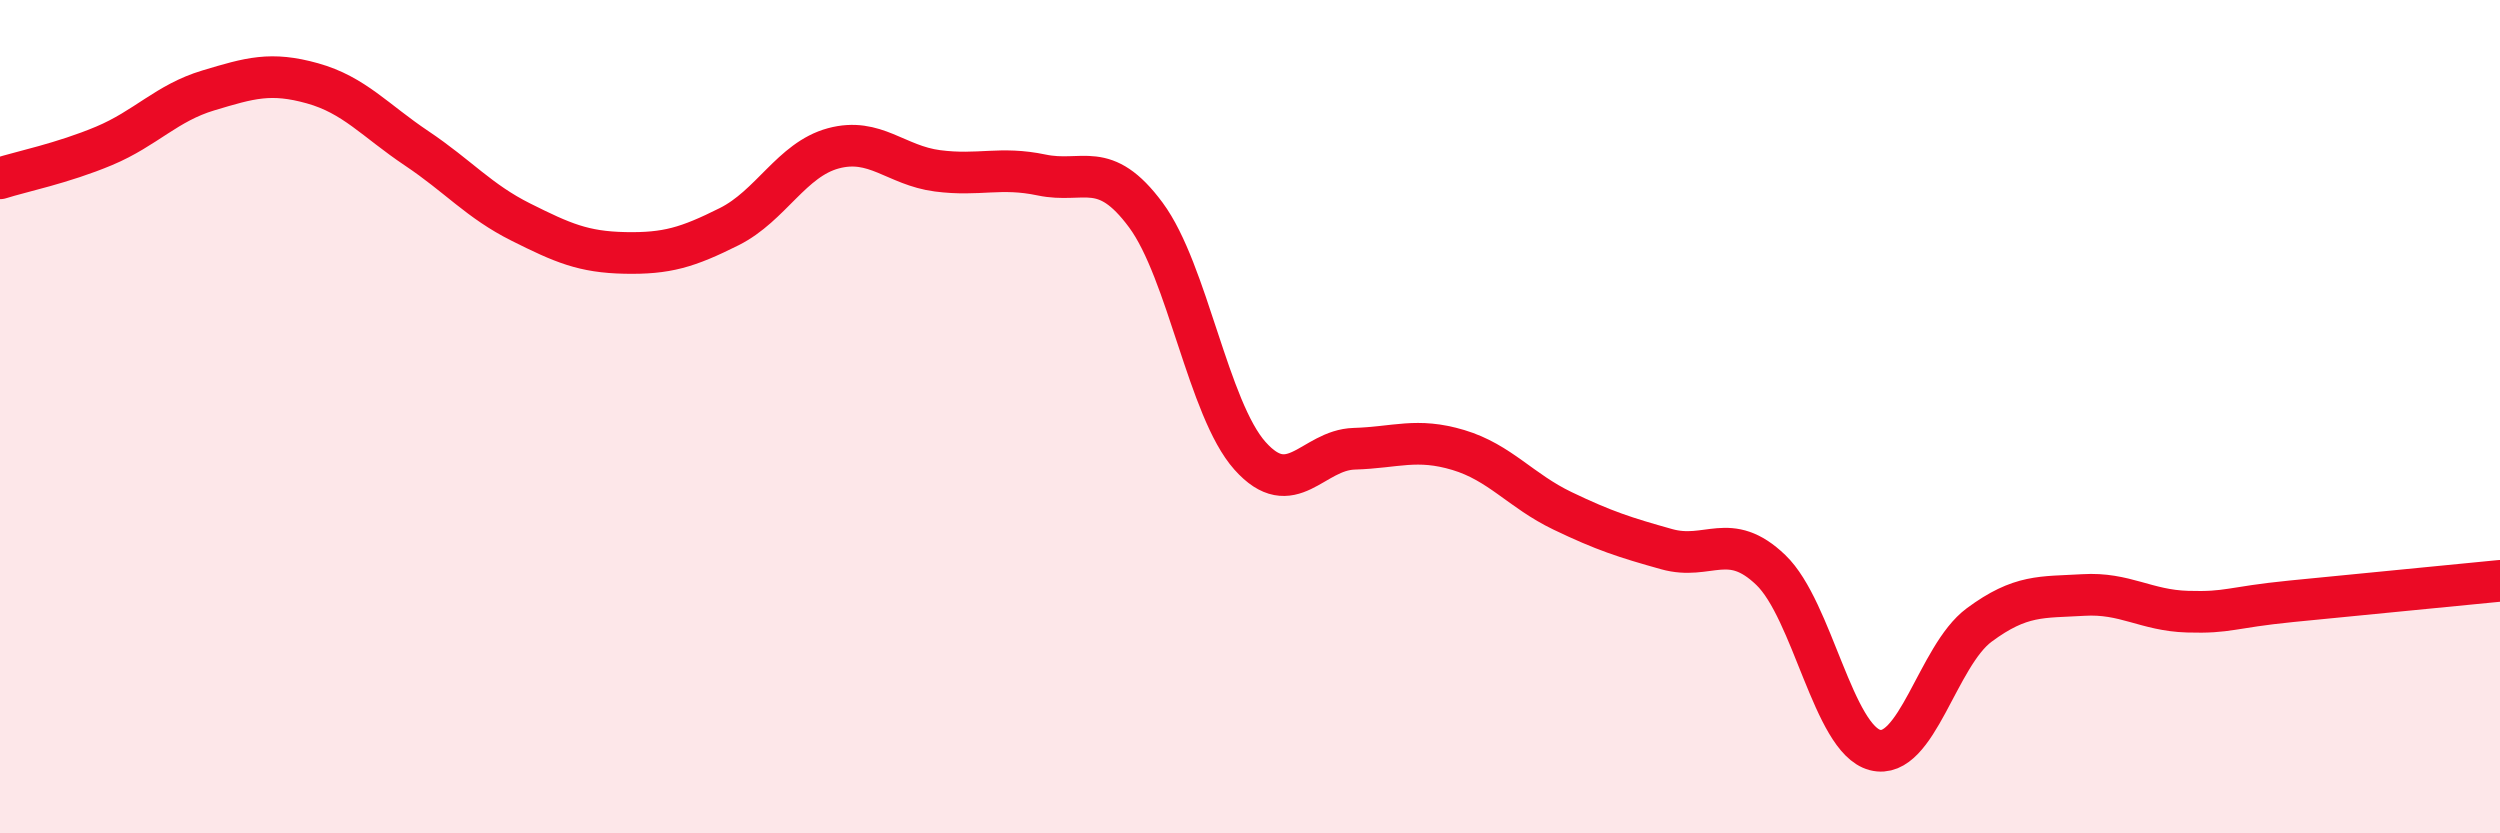
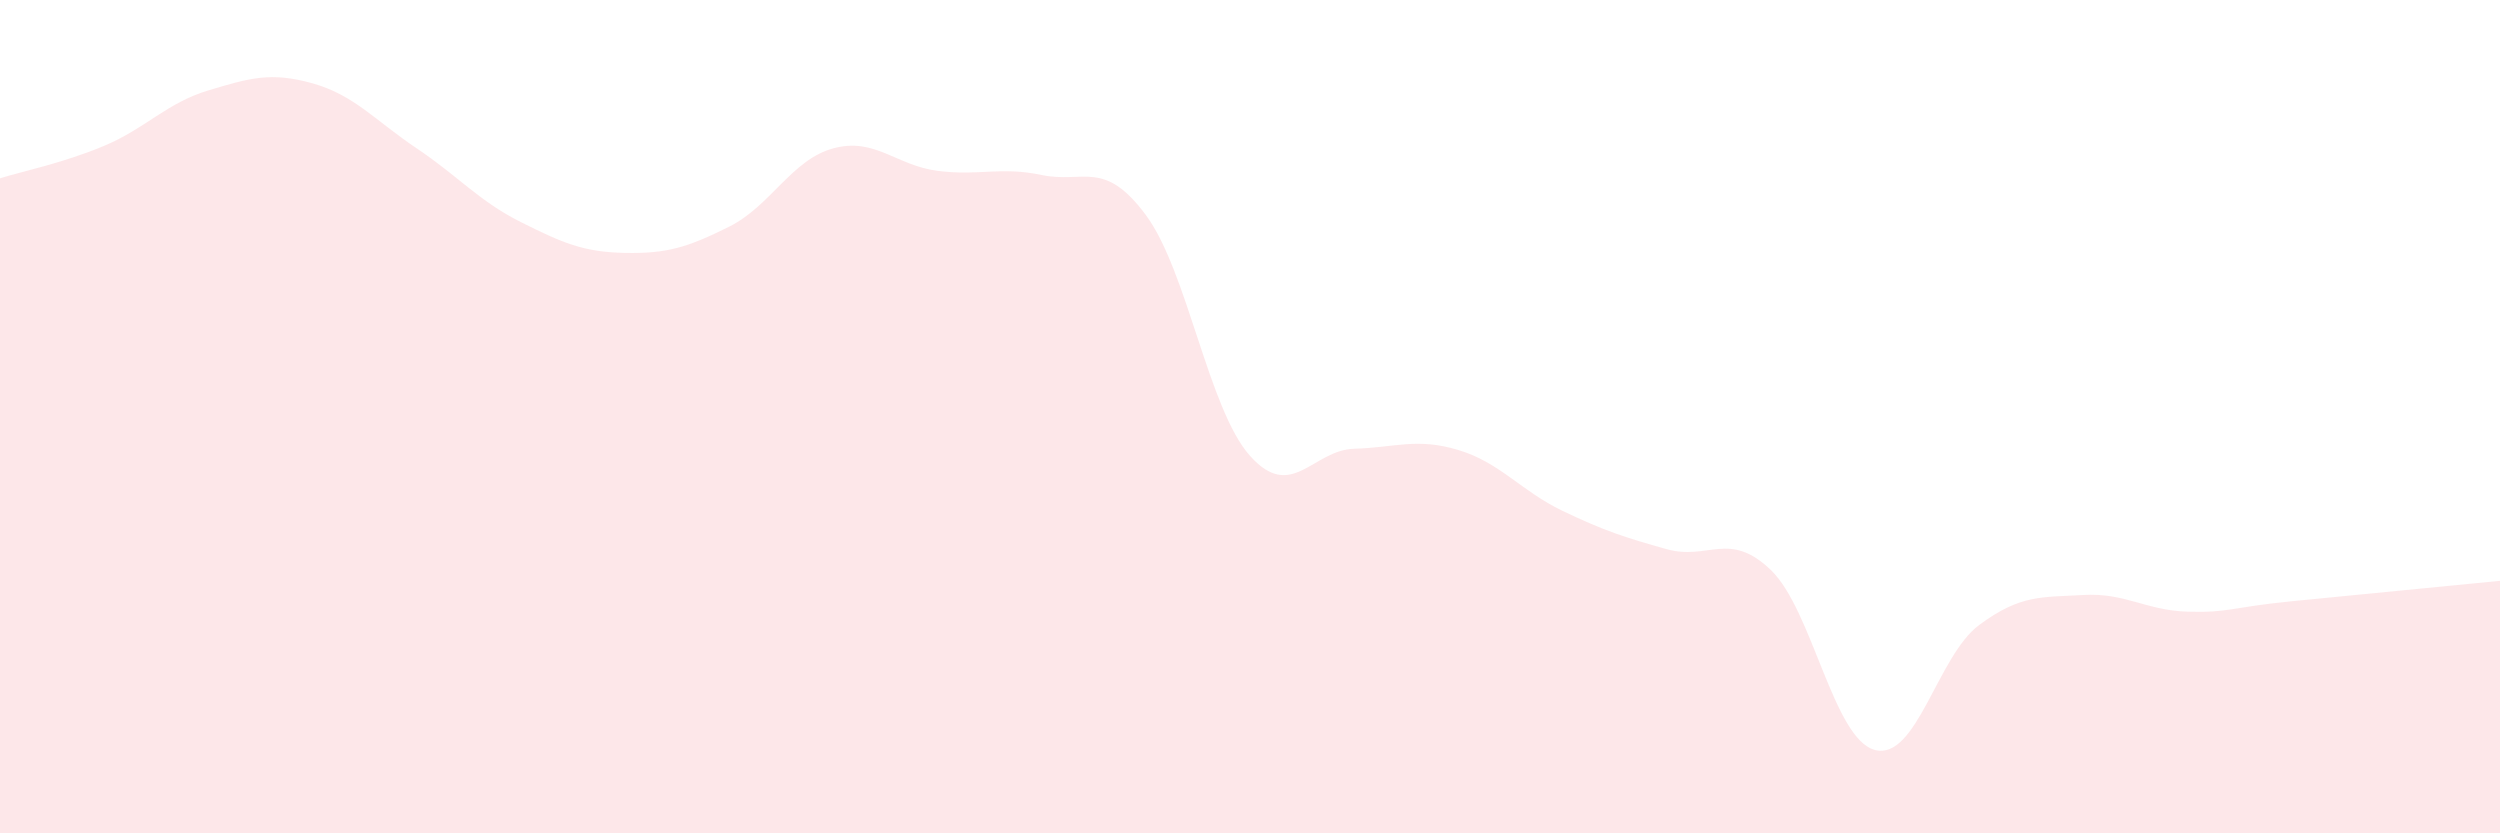
<svg xmlns="http://www.w3.org/2000/svg" width="60" height="20" viewBox="0 0 60 20">
  <path d="M 0,4.28 C 0.5,4.12 1.5,3.92 2.5,3.5 C 3.5,3.08 4,2.47 5,2.17 C 6,1.87 6.5,1.72 7.5,2 C 8.5,2.28 9,2.89 10,3.56 C 11,4.23 11.5,4.83 12.5,5.33 C 13.5,5.83 14,6.05 15,6.07 C 16,6.09 16.5,5.94 17.5,5.44 C 18.5,4.94 19,3.83 20,3.56 C 21,3.29 21.5,3.97 22.5,4.1 C 23.5,4.23 24,3.99 25,4.2 C 26,4.41 26.5,3.81 27.5,5.16 C 28.5,6.51 29,9.82 30,10.94 C 31,12.06 31.5,10.8 32.5,10.77 C 33.5,10.74 34,10.5 35,10.8 C 36,11.1 36.5,11.78 37.5,12.26 C 38.5,12.74 39,12.9 40,13.18 C 41,13.46 41.5,12.72 42.5,13.68 C 43.5,14.64 44,17.74 45,18 C 46,18.26 46.5,15.74 47.5,15 C 48.5,14.26 49,14.34 50,14.28 C 51,14.22 51.5,14.65 52.5,14.68 C 53.5,14.71 53.5,14.58 55,14.43 C 56.5,14.28 59,14.04 60,13.94L60 20L0 20Z" fill="#EB0A25" opacity="0.1" stroke-linecap="round" stroke-linejoin="round" />
-   <path d="M 0,4.28 C 0.5,4.12 1.5,3.92 2.5,3.5 C 3.5,3.08 4,2.47 5,2.17 C 6,1.87 6.5,1.72 7.5,2 C 8.5,2.28 9,2.89 10,3.56 C 11,4.23 11.5,4.83 12.5,5.33 C 13.5,5.83 14,6.05 15,6.07 C 16,6.09 16.5,5.94 17.5,5.44 C 18.5,4.94 19,3.83 20,3.56 C 21,3.29 21.5,3.97 22.5,4.1 C 23.5,4.23 24,3.99 25,4.2 C 26,4.41 26.5,3.81 27.5,5.16 C 28.5,6.51 29,9.82 30,10.94 C 31,12.06 31.5,10.8 32.5,10.77 C 33.5,10.74 34,10.5 35,10.8 C 36,11.1 36.5,11.78 37.5,12.26 C 38.5,12.74 39,12.9 40,13.18 C 41,13.46 41.5,12.72 42.5,13.68 C 43.5,14.64 44,17.74 45,18 C 46,18.26 46.5,15.74 47.5,15 C 48.5,14.26 49,14.34 50,14.28 C 51,14.22 51.5,14.65 52.5,14.68 C 53.5,14.71 53.5,14.58 55,14.43 C 56.5,14.28 59,14.04 60,13.94" stroke="#EB0A25" stroke-width="1" fill="none" stroke-linecap="round" stroke-linejoin="round" />
</svg>